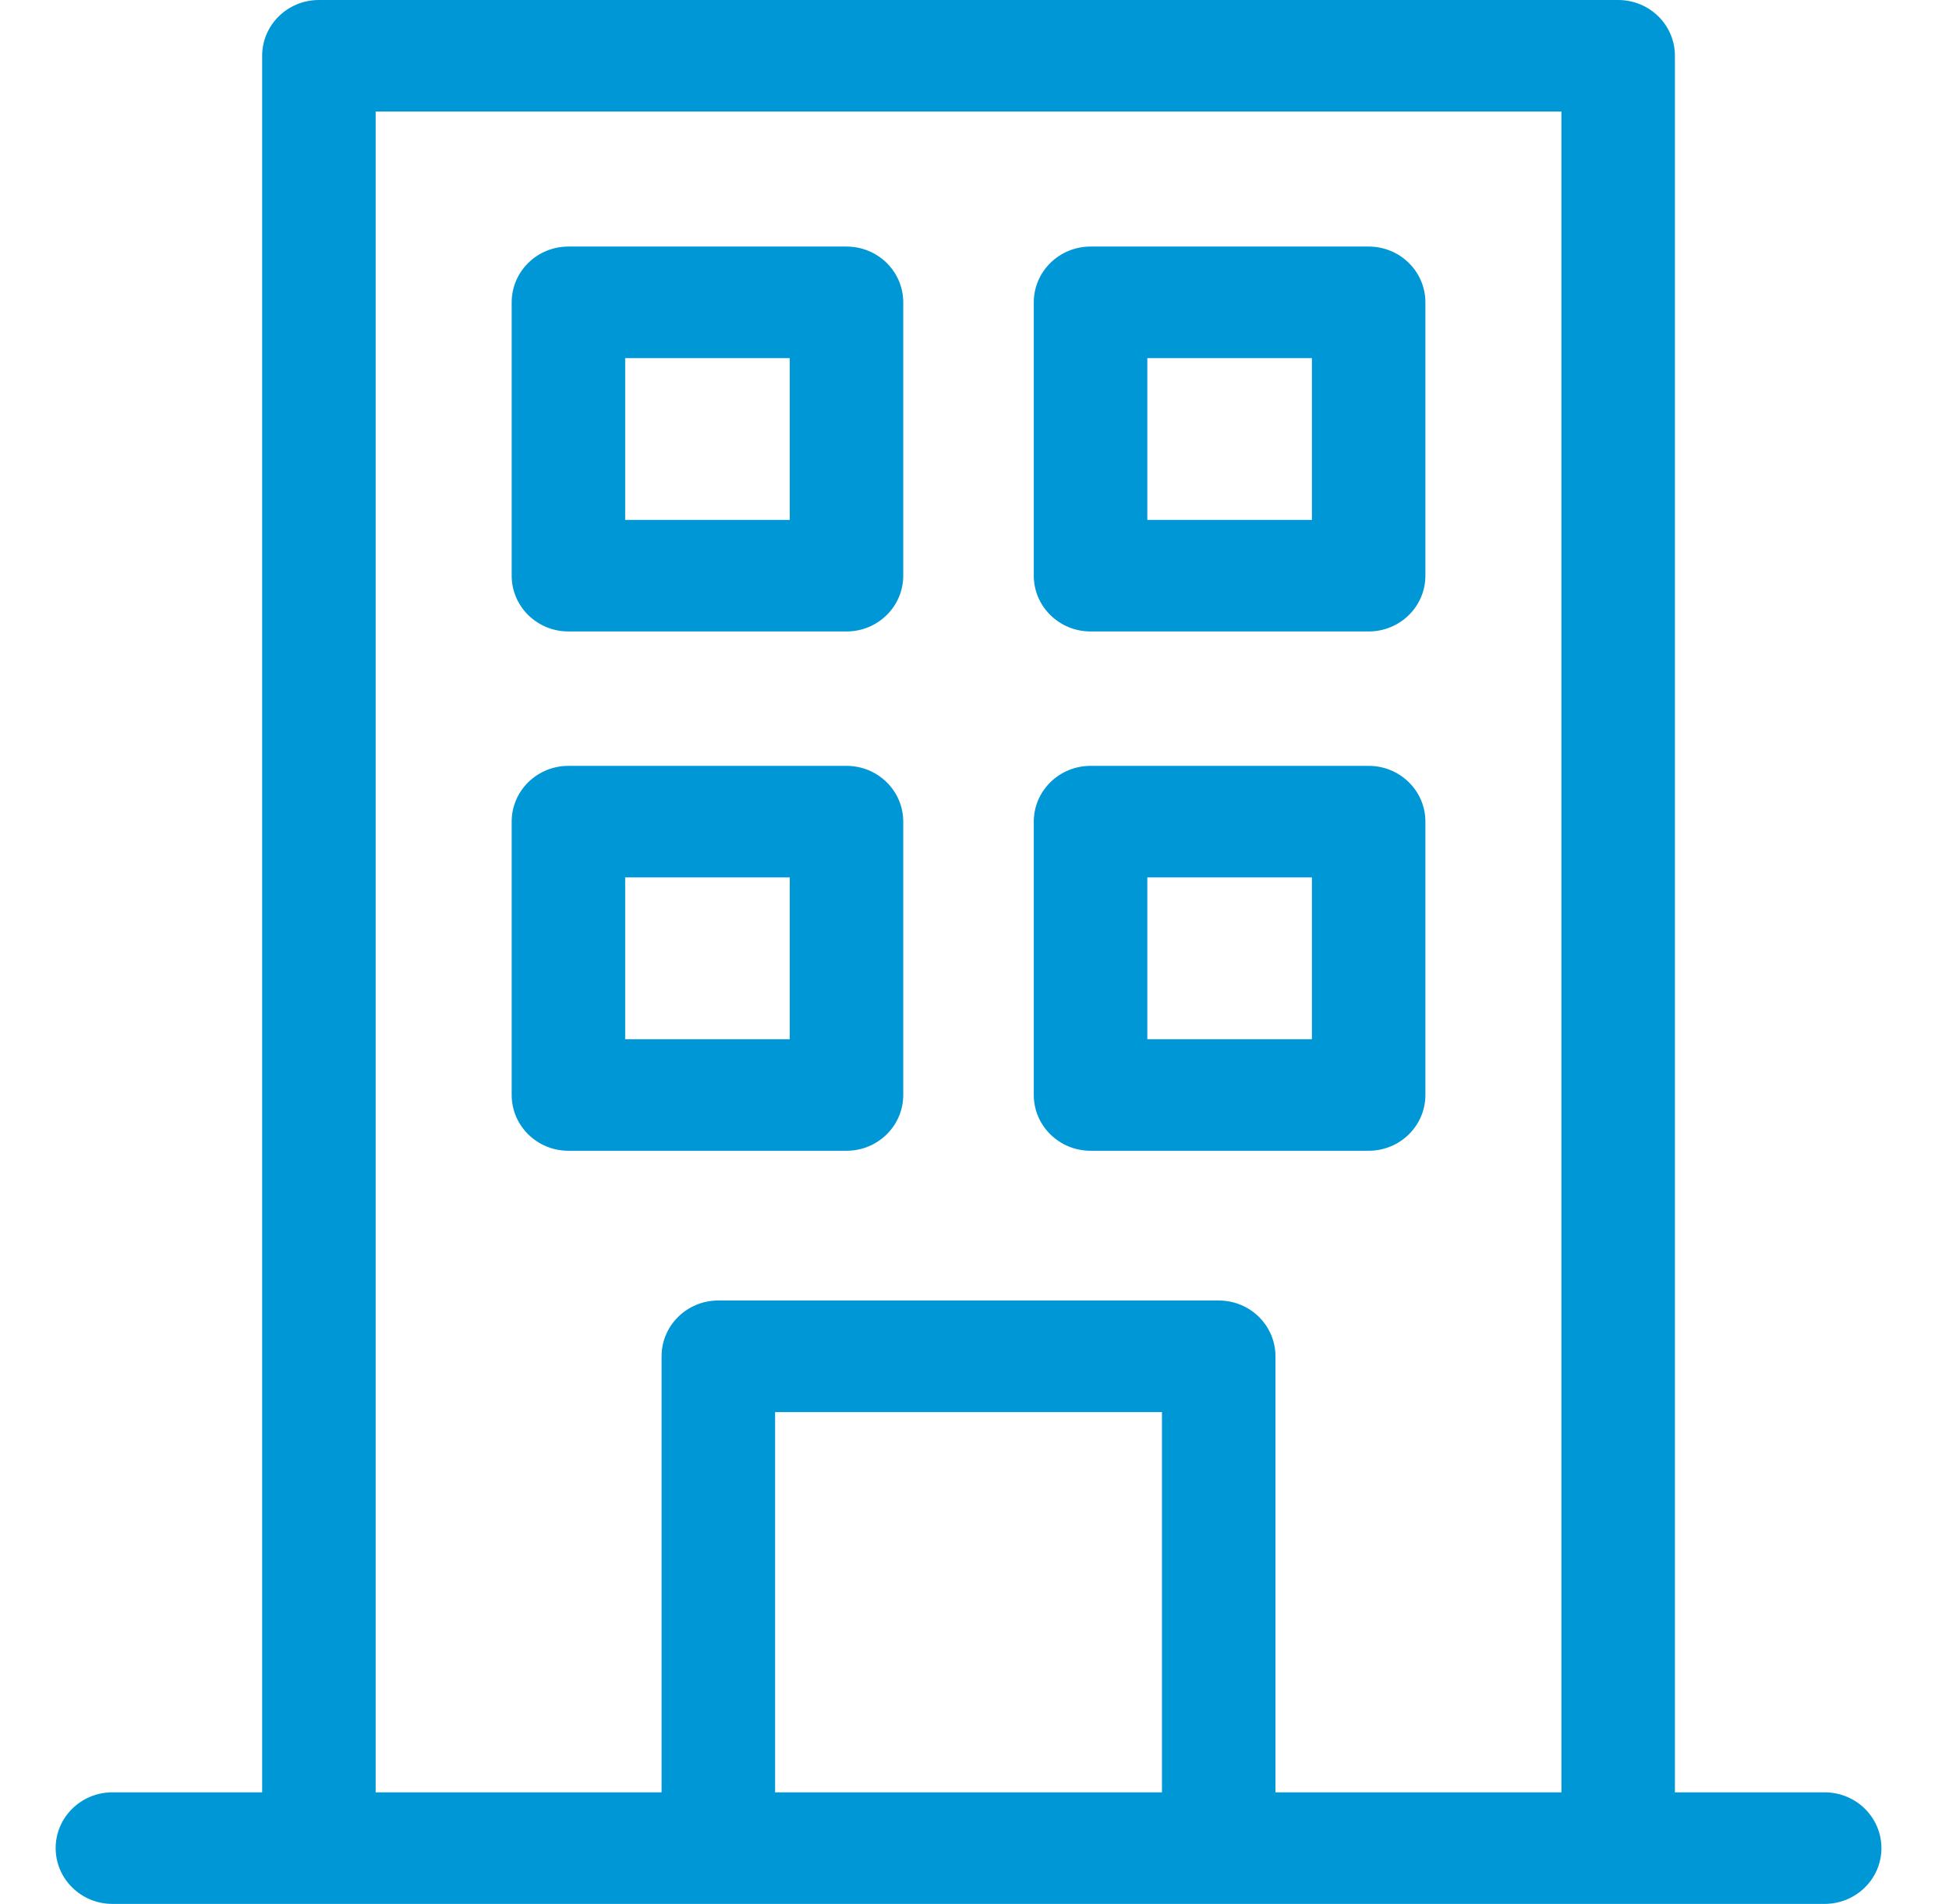
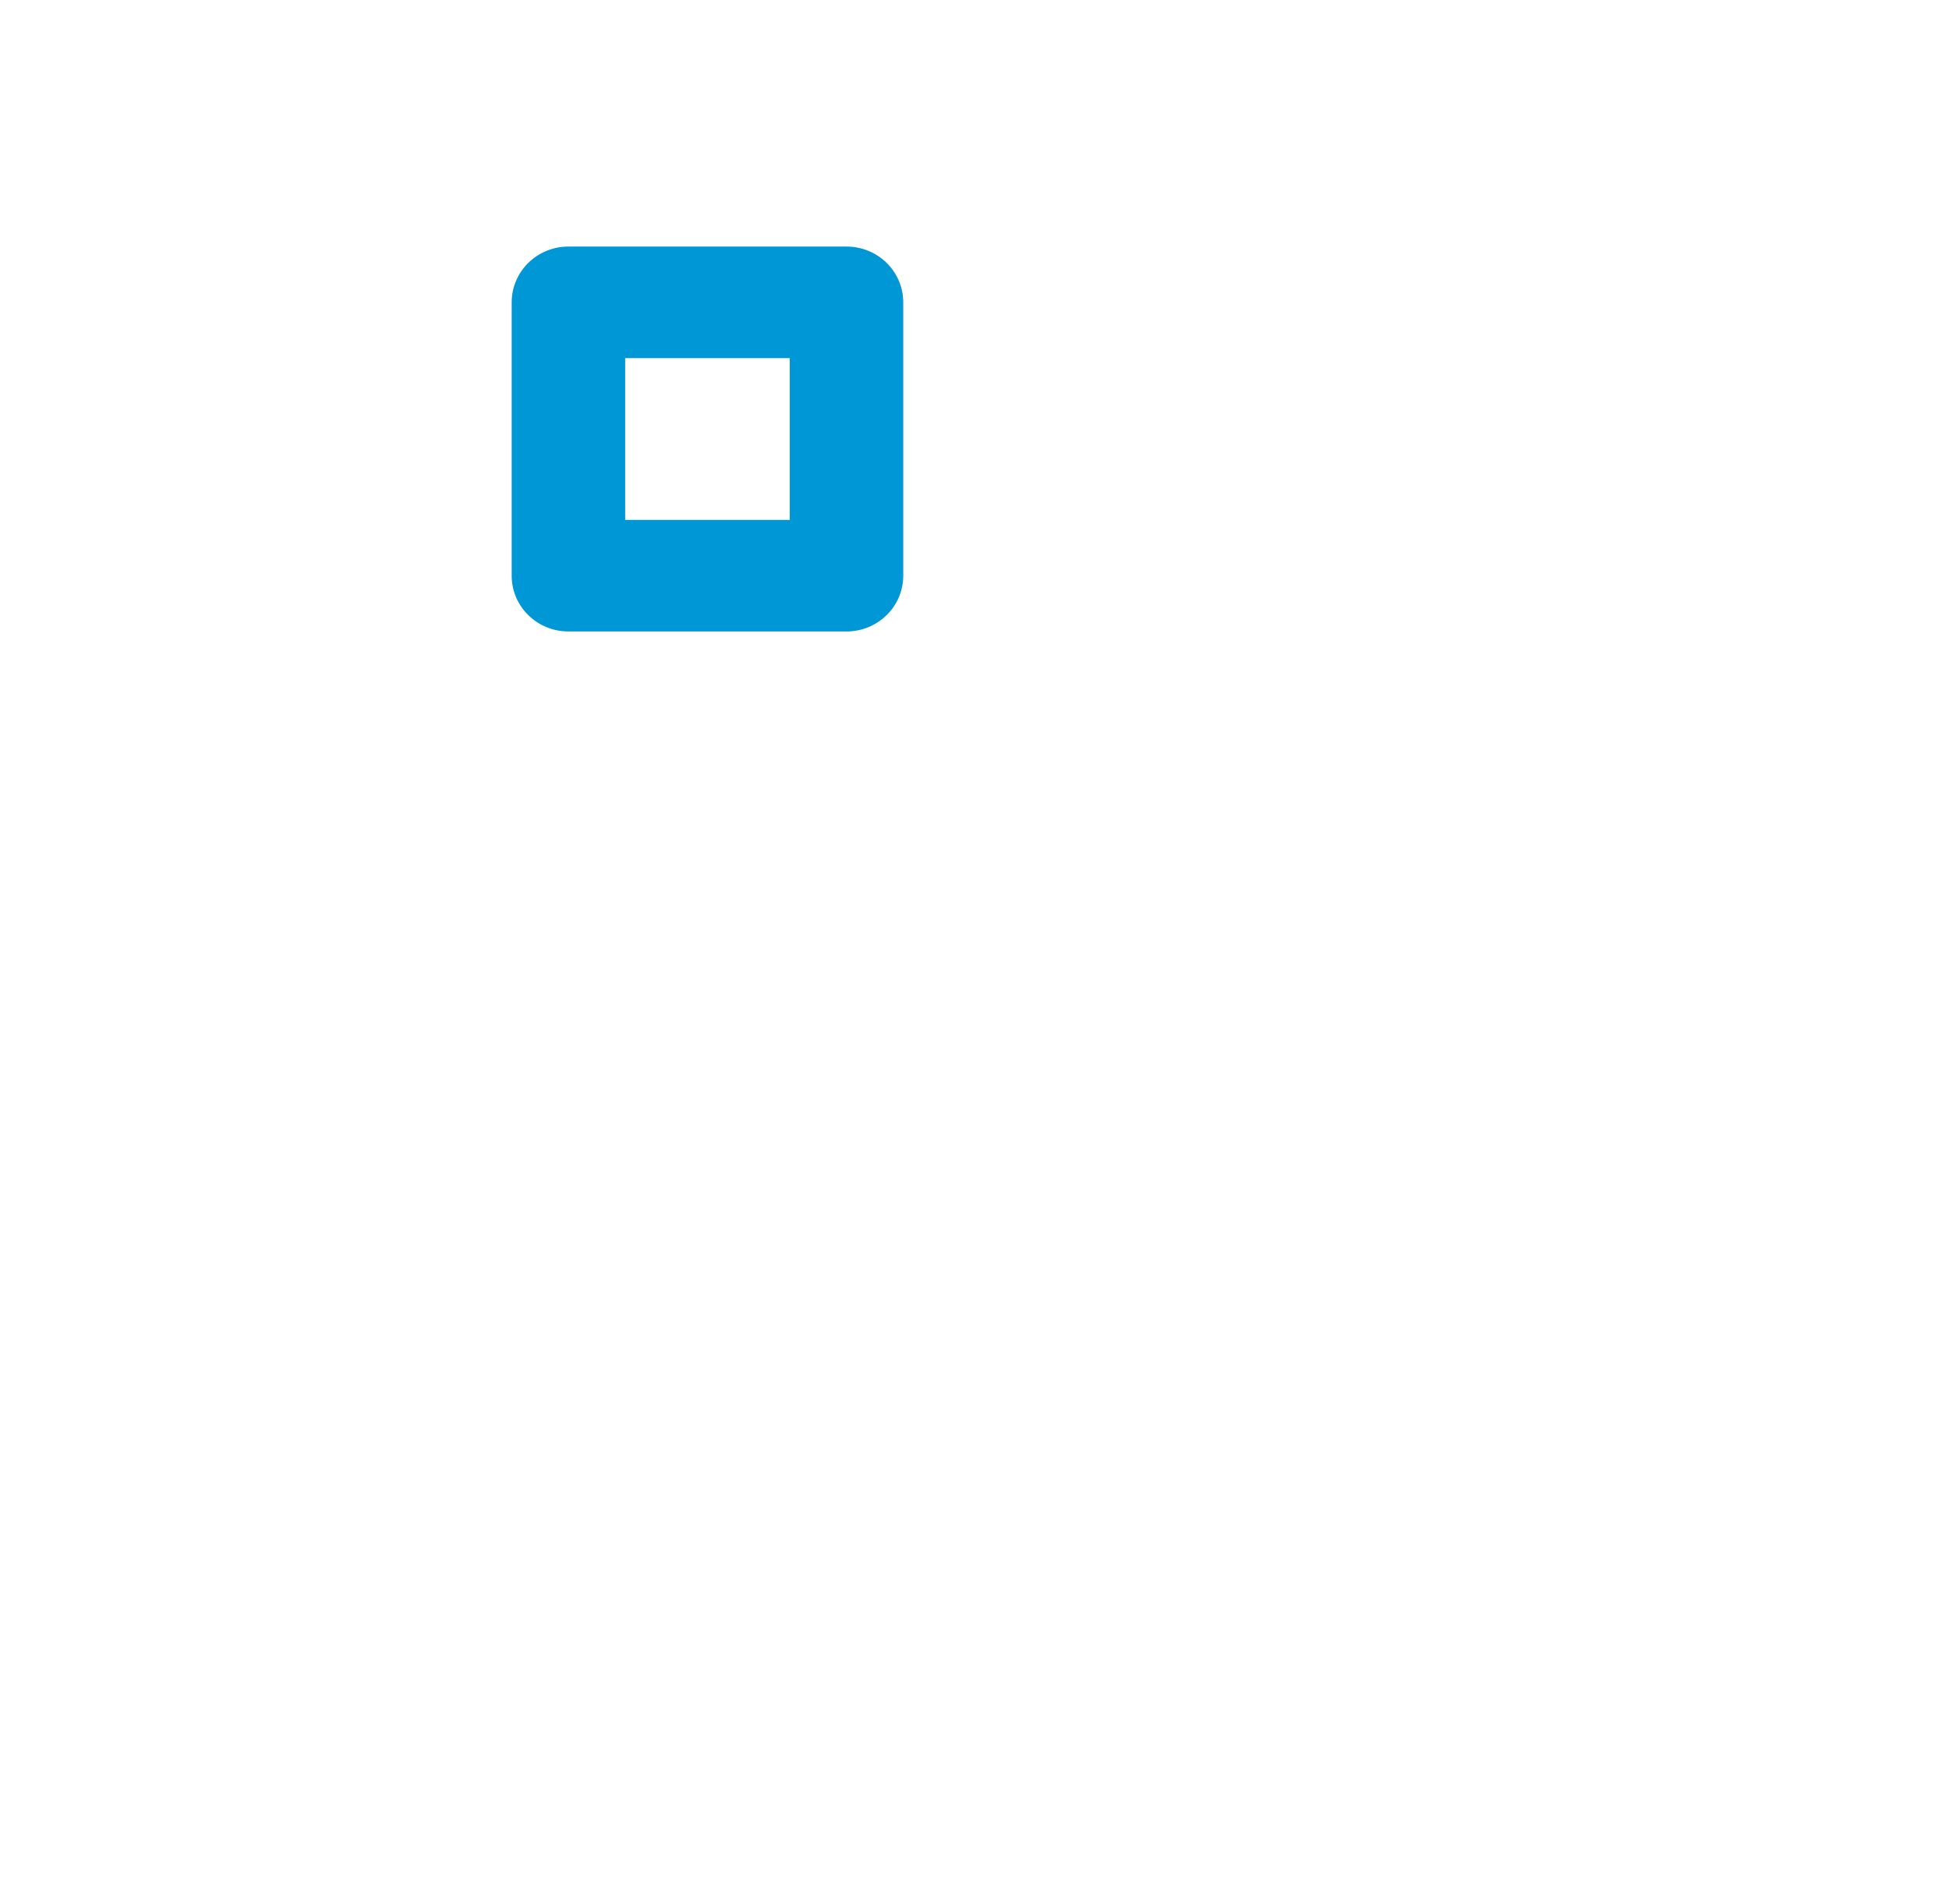
<svg xmlns="http://www.w3.org/2000/svg" width="43" height="42" viewBox="0 0 43 42" fill="none">
-   <path d="M40.256 39.539H36.953V1.23C36.953 0.551 36.393 0 35.701 0H7.036C6.344 0 5.784 0.551 5.784 1.23V39.539H2.48C1.789 39.539 1.228 40.09 1.228 40.77C1.228 41.449 1.789 42 2.48 42H40.257C40.948 42 41.509 41.449 41.509 40.77C41.509 40.09 40.948 39.539 40.256 39.539ZM17.101 39.539V31.151H25.636V39.539H17.101ZM28.14 39.539V29.92C28.14 29.24 27.58 28.689 26.888 28.689H15.848C15.157 28.689 14.596 29.24 14.596 29.92V39.539H8.288V2.461H34.449V39.539H28.14Z" fill="#0097D7" />
-   <path d="M18.676 5.439H12.541C11.849 5.439 11.289 5.99 11.289 6.67V12.7C11.289 13.379 11.849 13.93 12.541 13.93H18.676C19.368 13.93 19.928 13.379 19.928 12.7V6.67C19.928 5.99 19.368 5.439 18.676 5.439ZM17.424 11.469H13.793V7.9H17.424V11.469Z" fill="#0097D7" />
-   <path d="M30.196 5.439H24.061C23.369 5.439 22.808 5.99 22.808 6.67V12.7C22.808 13.379 23.369 13.93 24.061 13.93H30.196C30.888 13.93 31.448 13.379 31.448 12.7V6.67C31.448 5.99 30.888 5.439 30.196 5.439ZM28.944 11.469H25.313V7.9H28.944V11.469Z" fill="#0097D7" />
-   <path d="M18.676 16.895H12.541C11.849 16.895 11.289 17.446 11.289 18.125V24.155C11.289 24.835 11.849 25.386 12.541 25.386H18.676C19.368 25.386 19.928 24.835 19.928 24.155V18.125C19.928 17.446 19.368 16.895 18.676 16.895ZM17.424 22.925H13.793V19.356H17.424V22.925Z" fill="#0097D7" />
-   <path d="M30.196 16.895H24.061C23.369 16.895 22.808 17.446 22.808 18.125V24.155C22.808 24.835 23.369 25.386 24.061 25.386H30.196C30.888 25.386 31.448 24.835 31.448 24.155V18.125C31.448 17.446 30.888 16.895 30.196 16.895ZM28.944 22.925H25.313V19.356H28.944V22.925Z" fill="#0097D7" />
+   <path d="M18.676 5.439H12.541C11.849 5.439 11.289 5.99 11.289 6.67V12.7C11.289 13.379 11.849 13.93 12.541 13.93H18.676C19.368 13.93 19.928 13.379 19.928 12.7V6.67C19.928 5.99 19.368 5.439 18.676 5.439ZM17.424 11.469H13.793V7.9H17.424Z" fill="#0097D7" />
</svg>